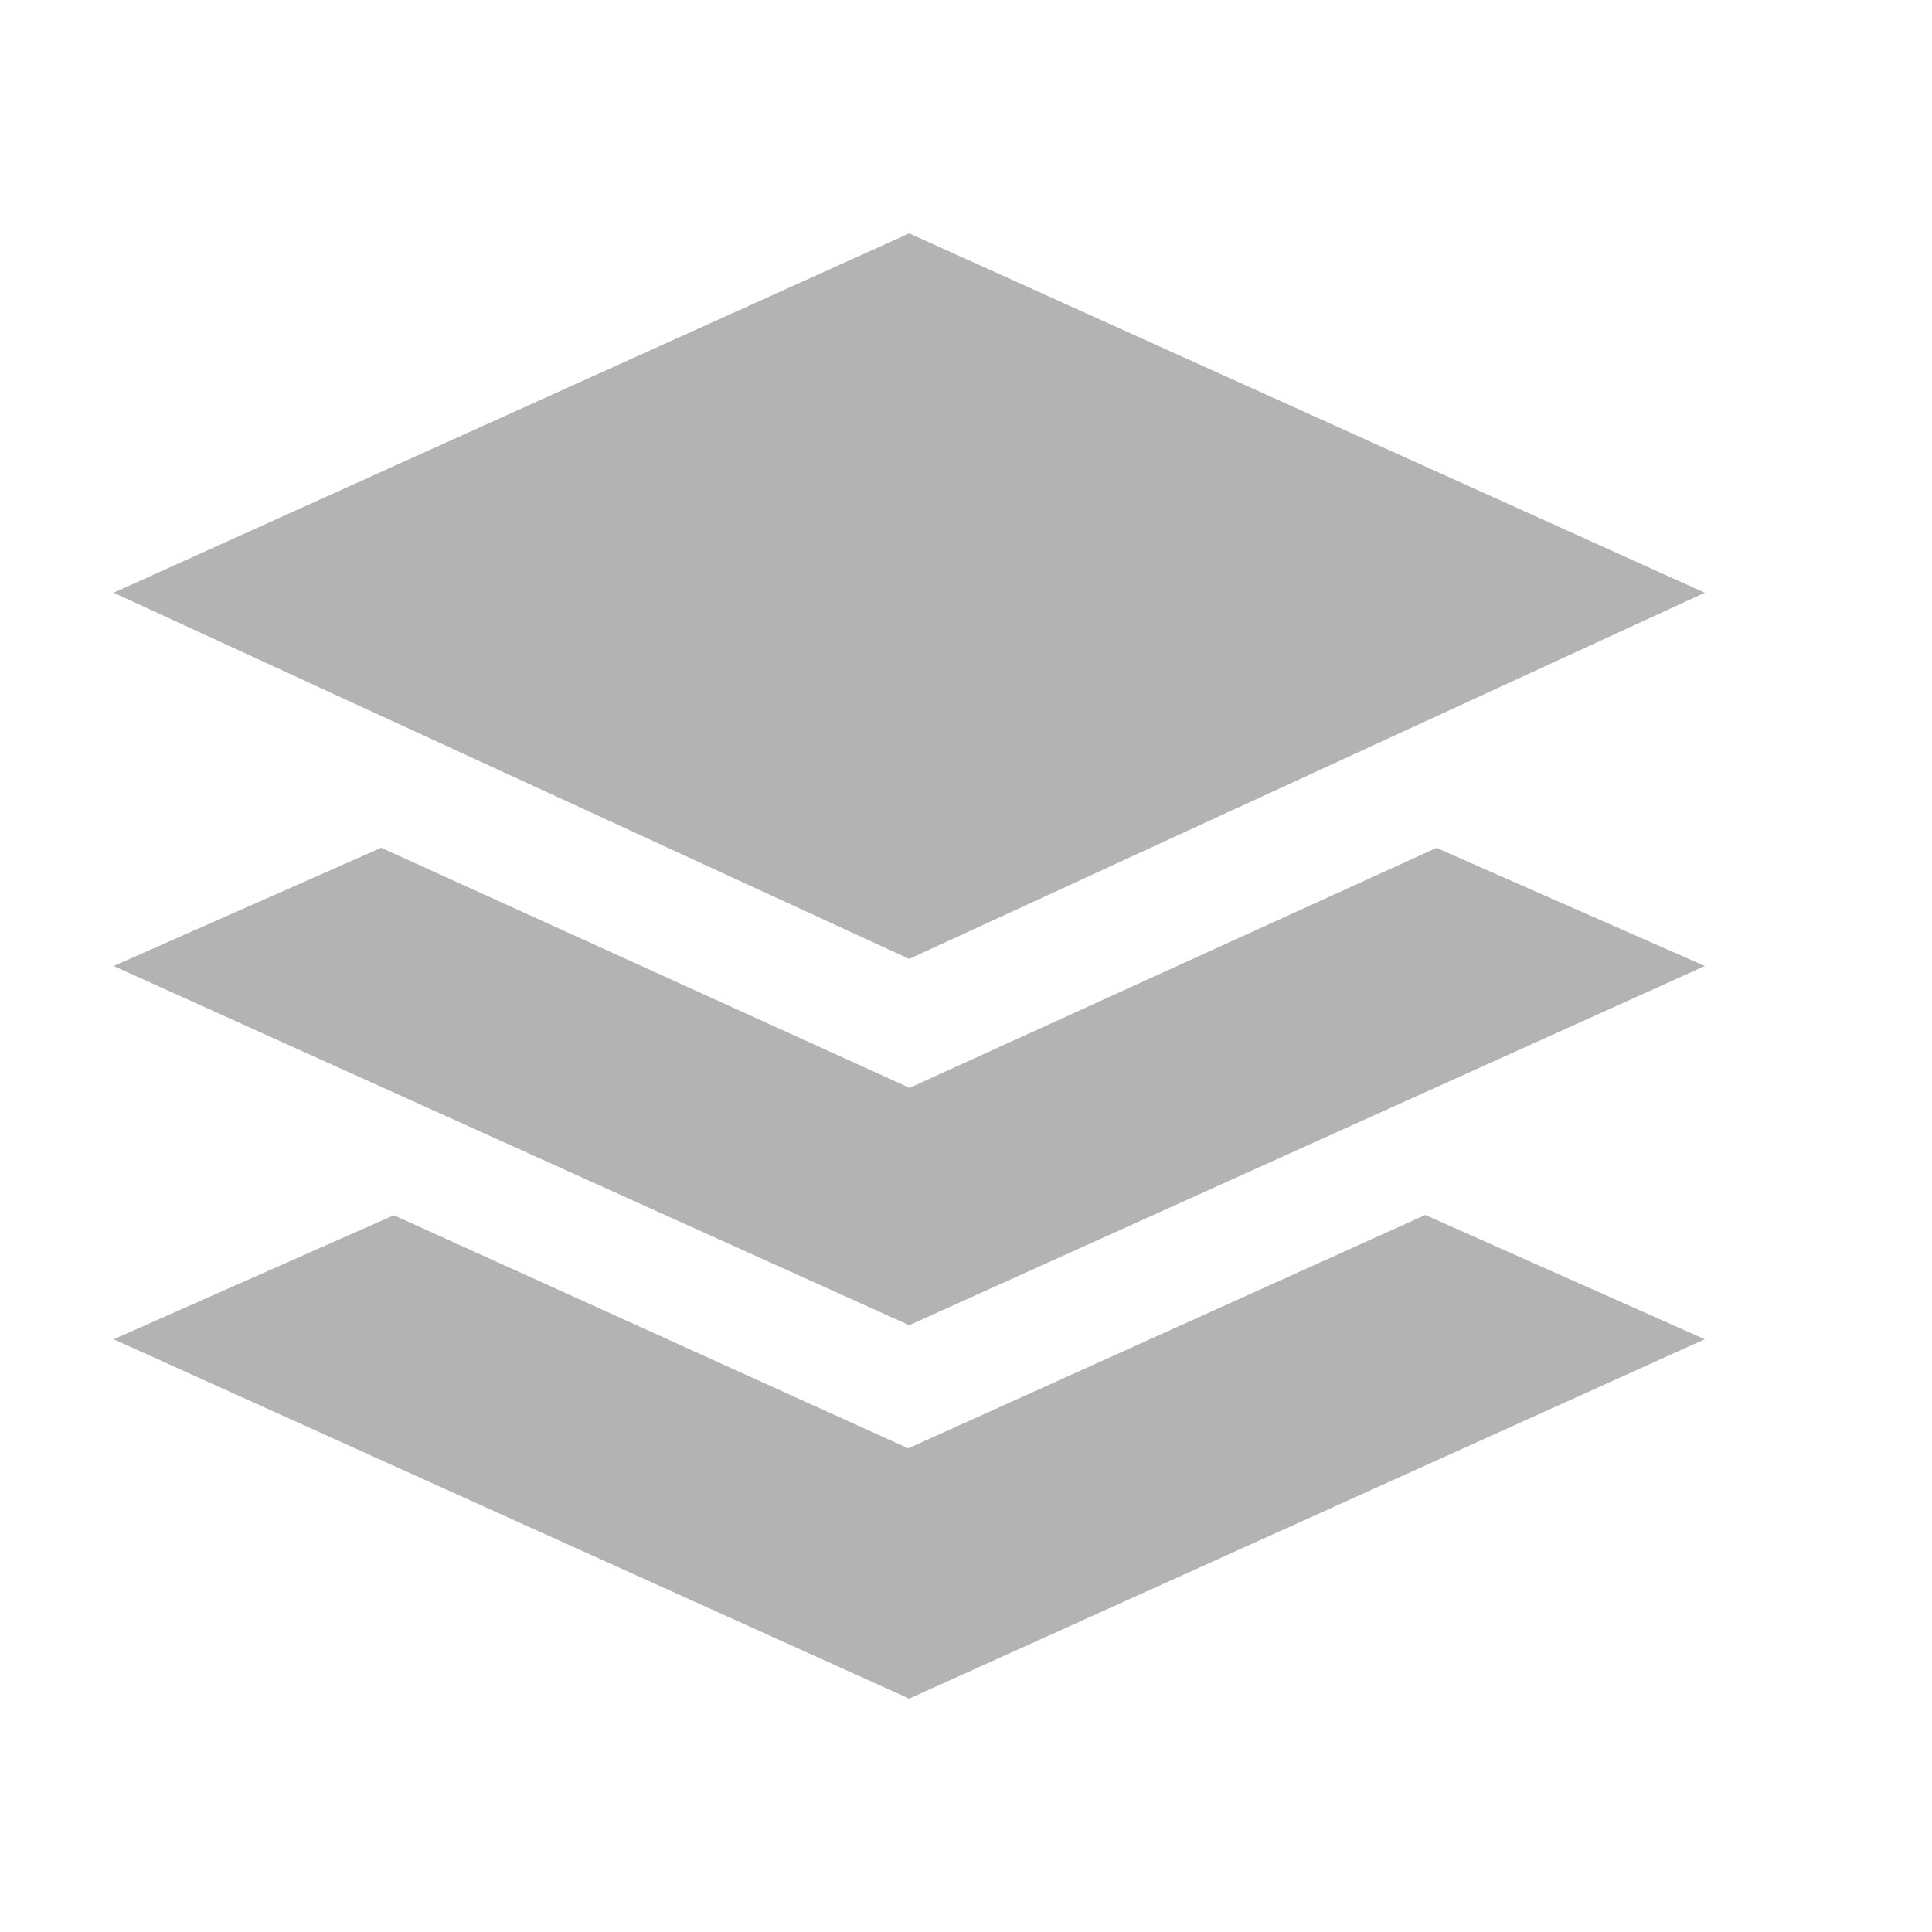
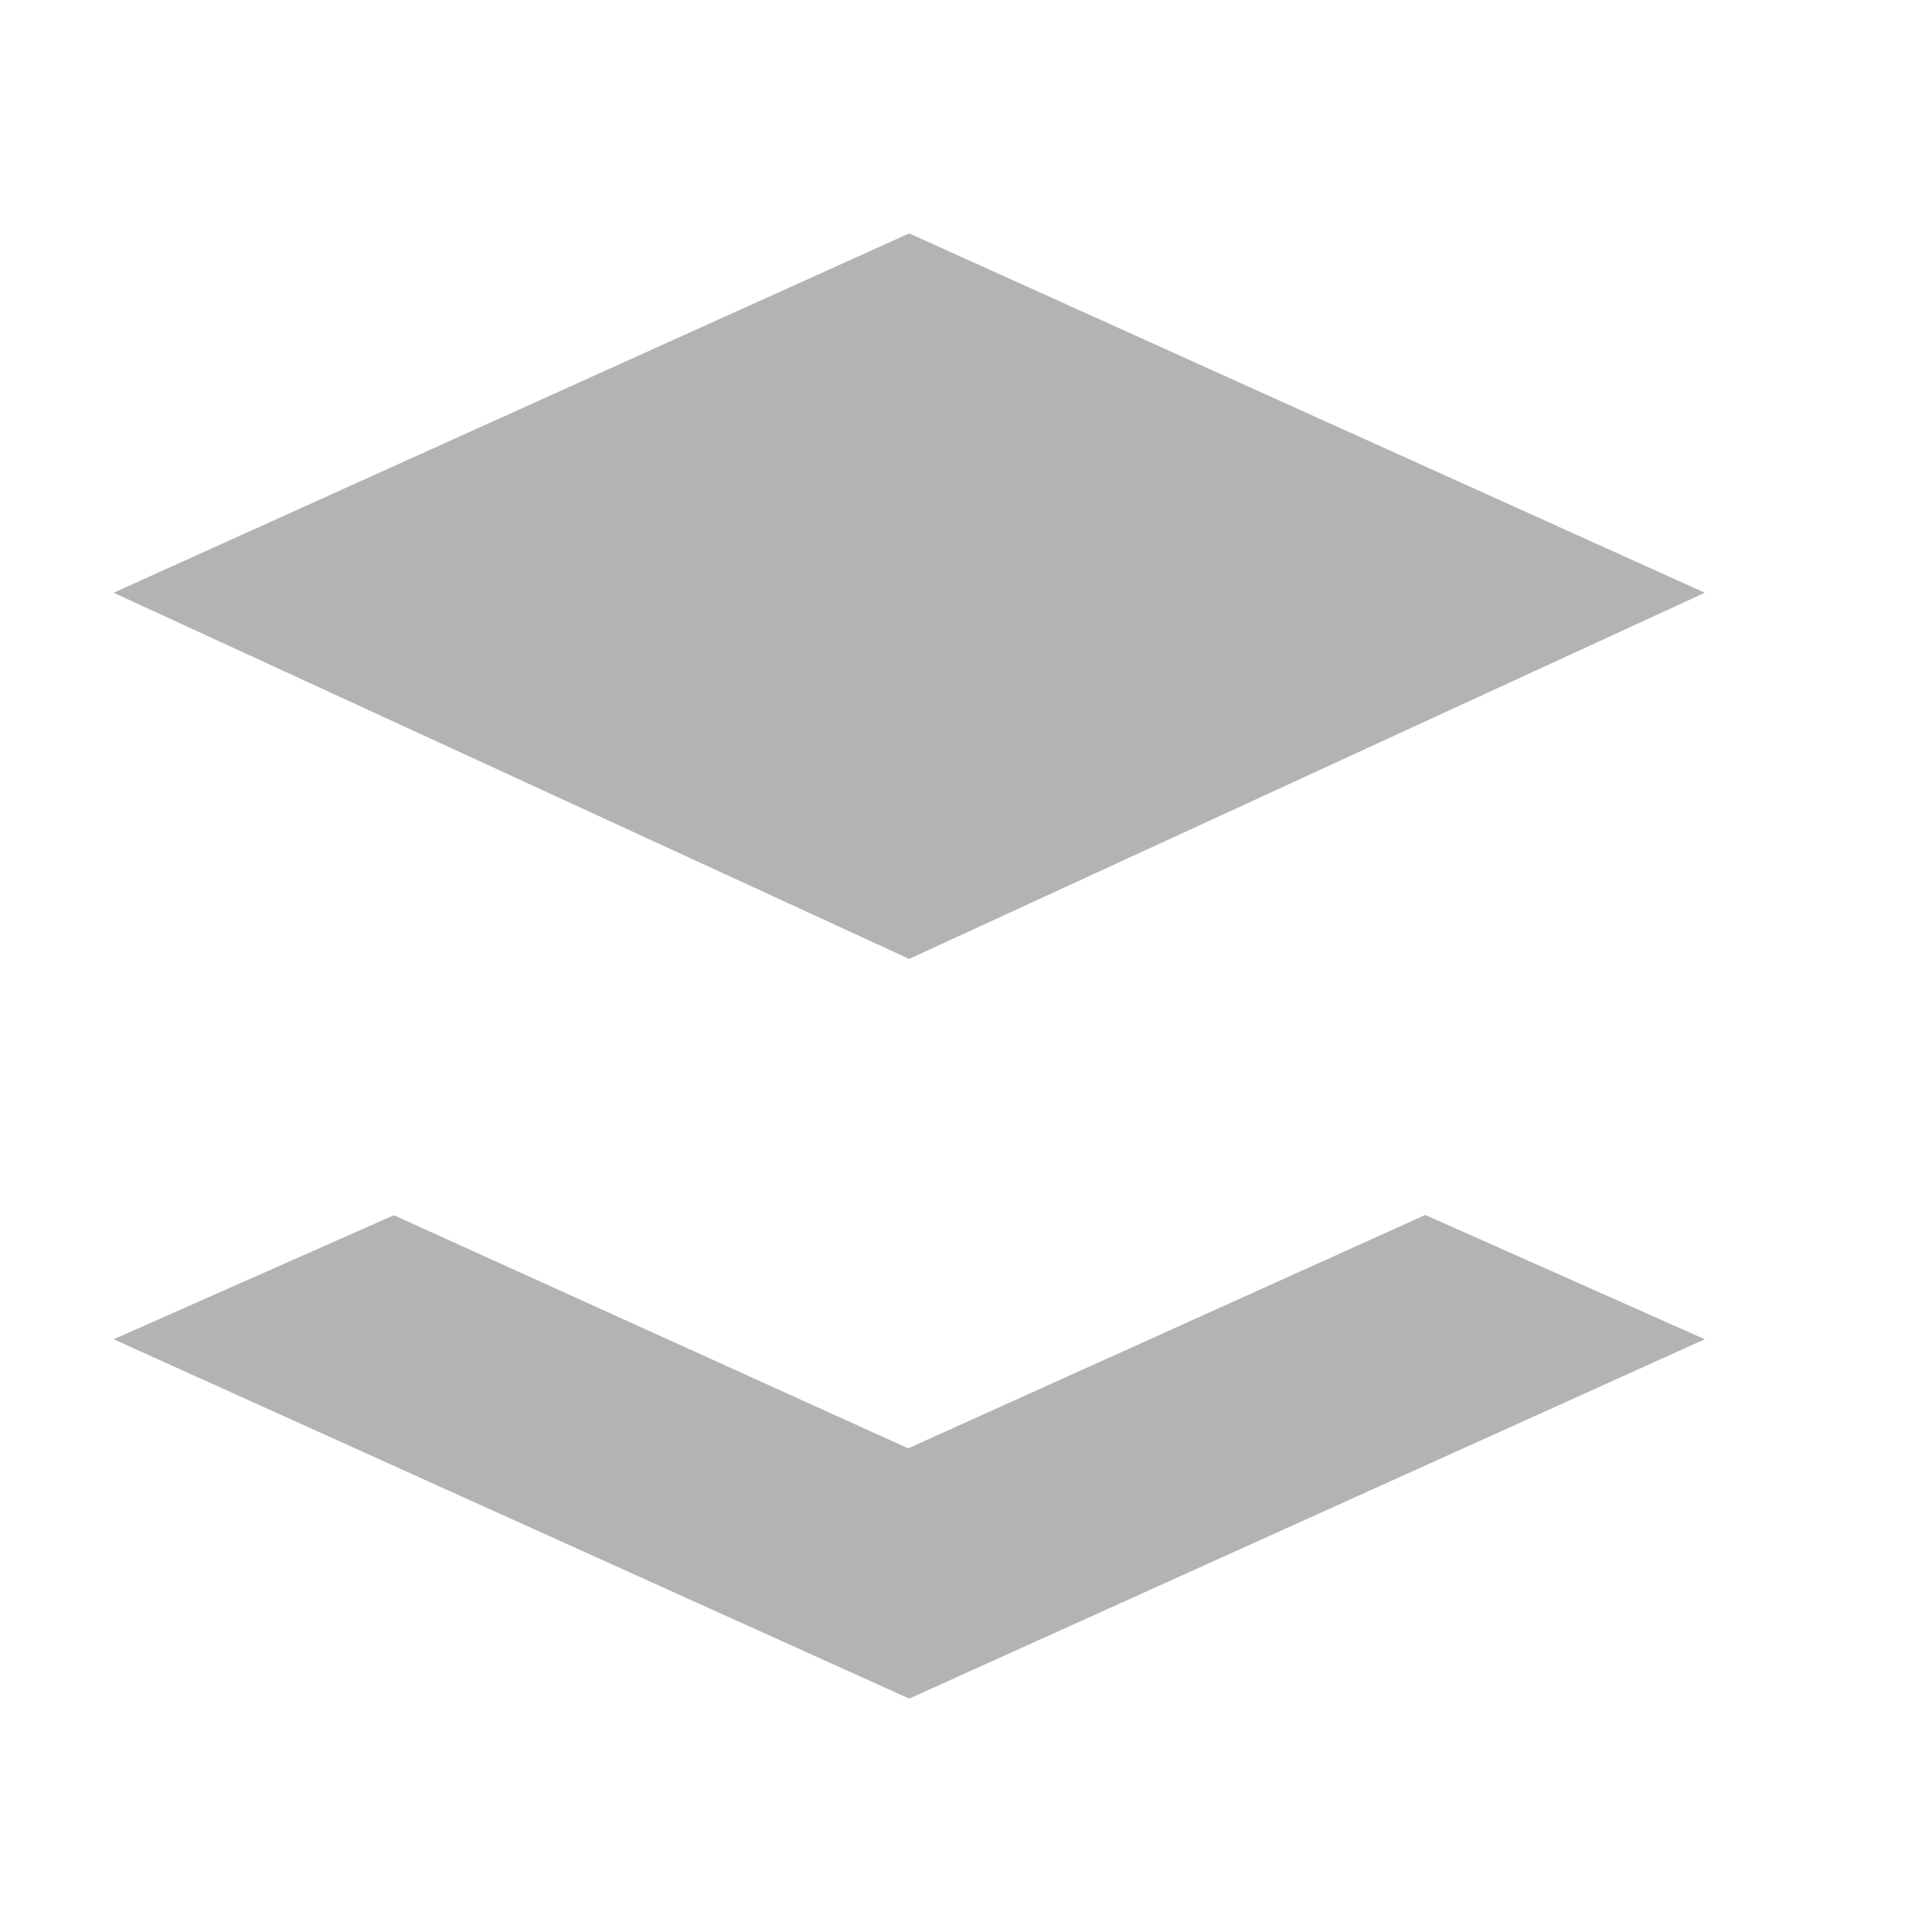
<svg xmlns="http://www.w3.org/2000/svg" width="15" height="15" viewBox="0 0 15 15" fill="none">
  <path d="M13.236 4.602L7.059 1.812L0.882 4.602L7.059 7.445L13.236 4.602ZM7.051 11.245L3.058 9.435L0.882 10.398L7.059 13.188L13.236 10.398L11.066 9.433L7.051 11.245Z" fill="#B3B3B3" />
-   <path d="M13.236 7.5L11.153 6.583L7.062 8.446L2.96 6.582L0.882 7.5L7.059 10.289L13.236 7.5Z" fill="#B3B3B3" />
</svg>